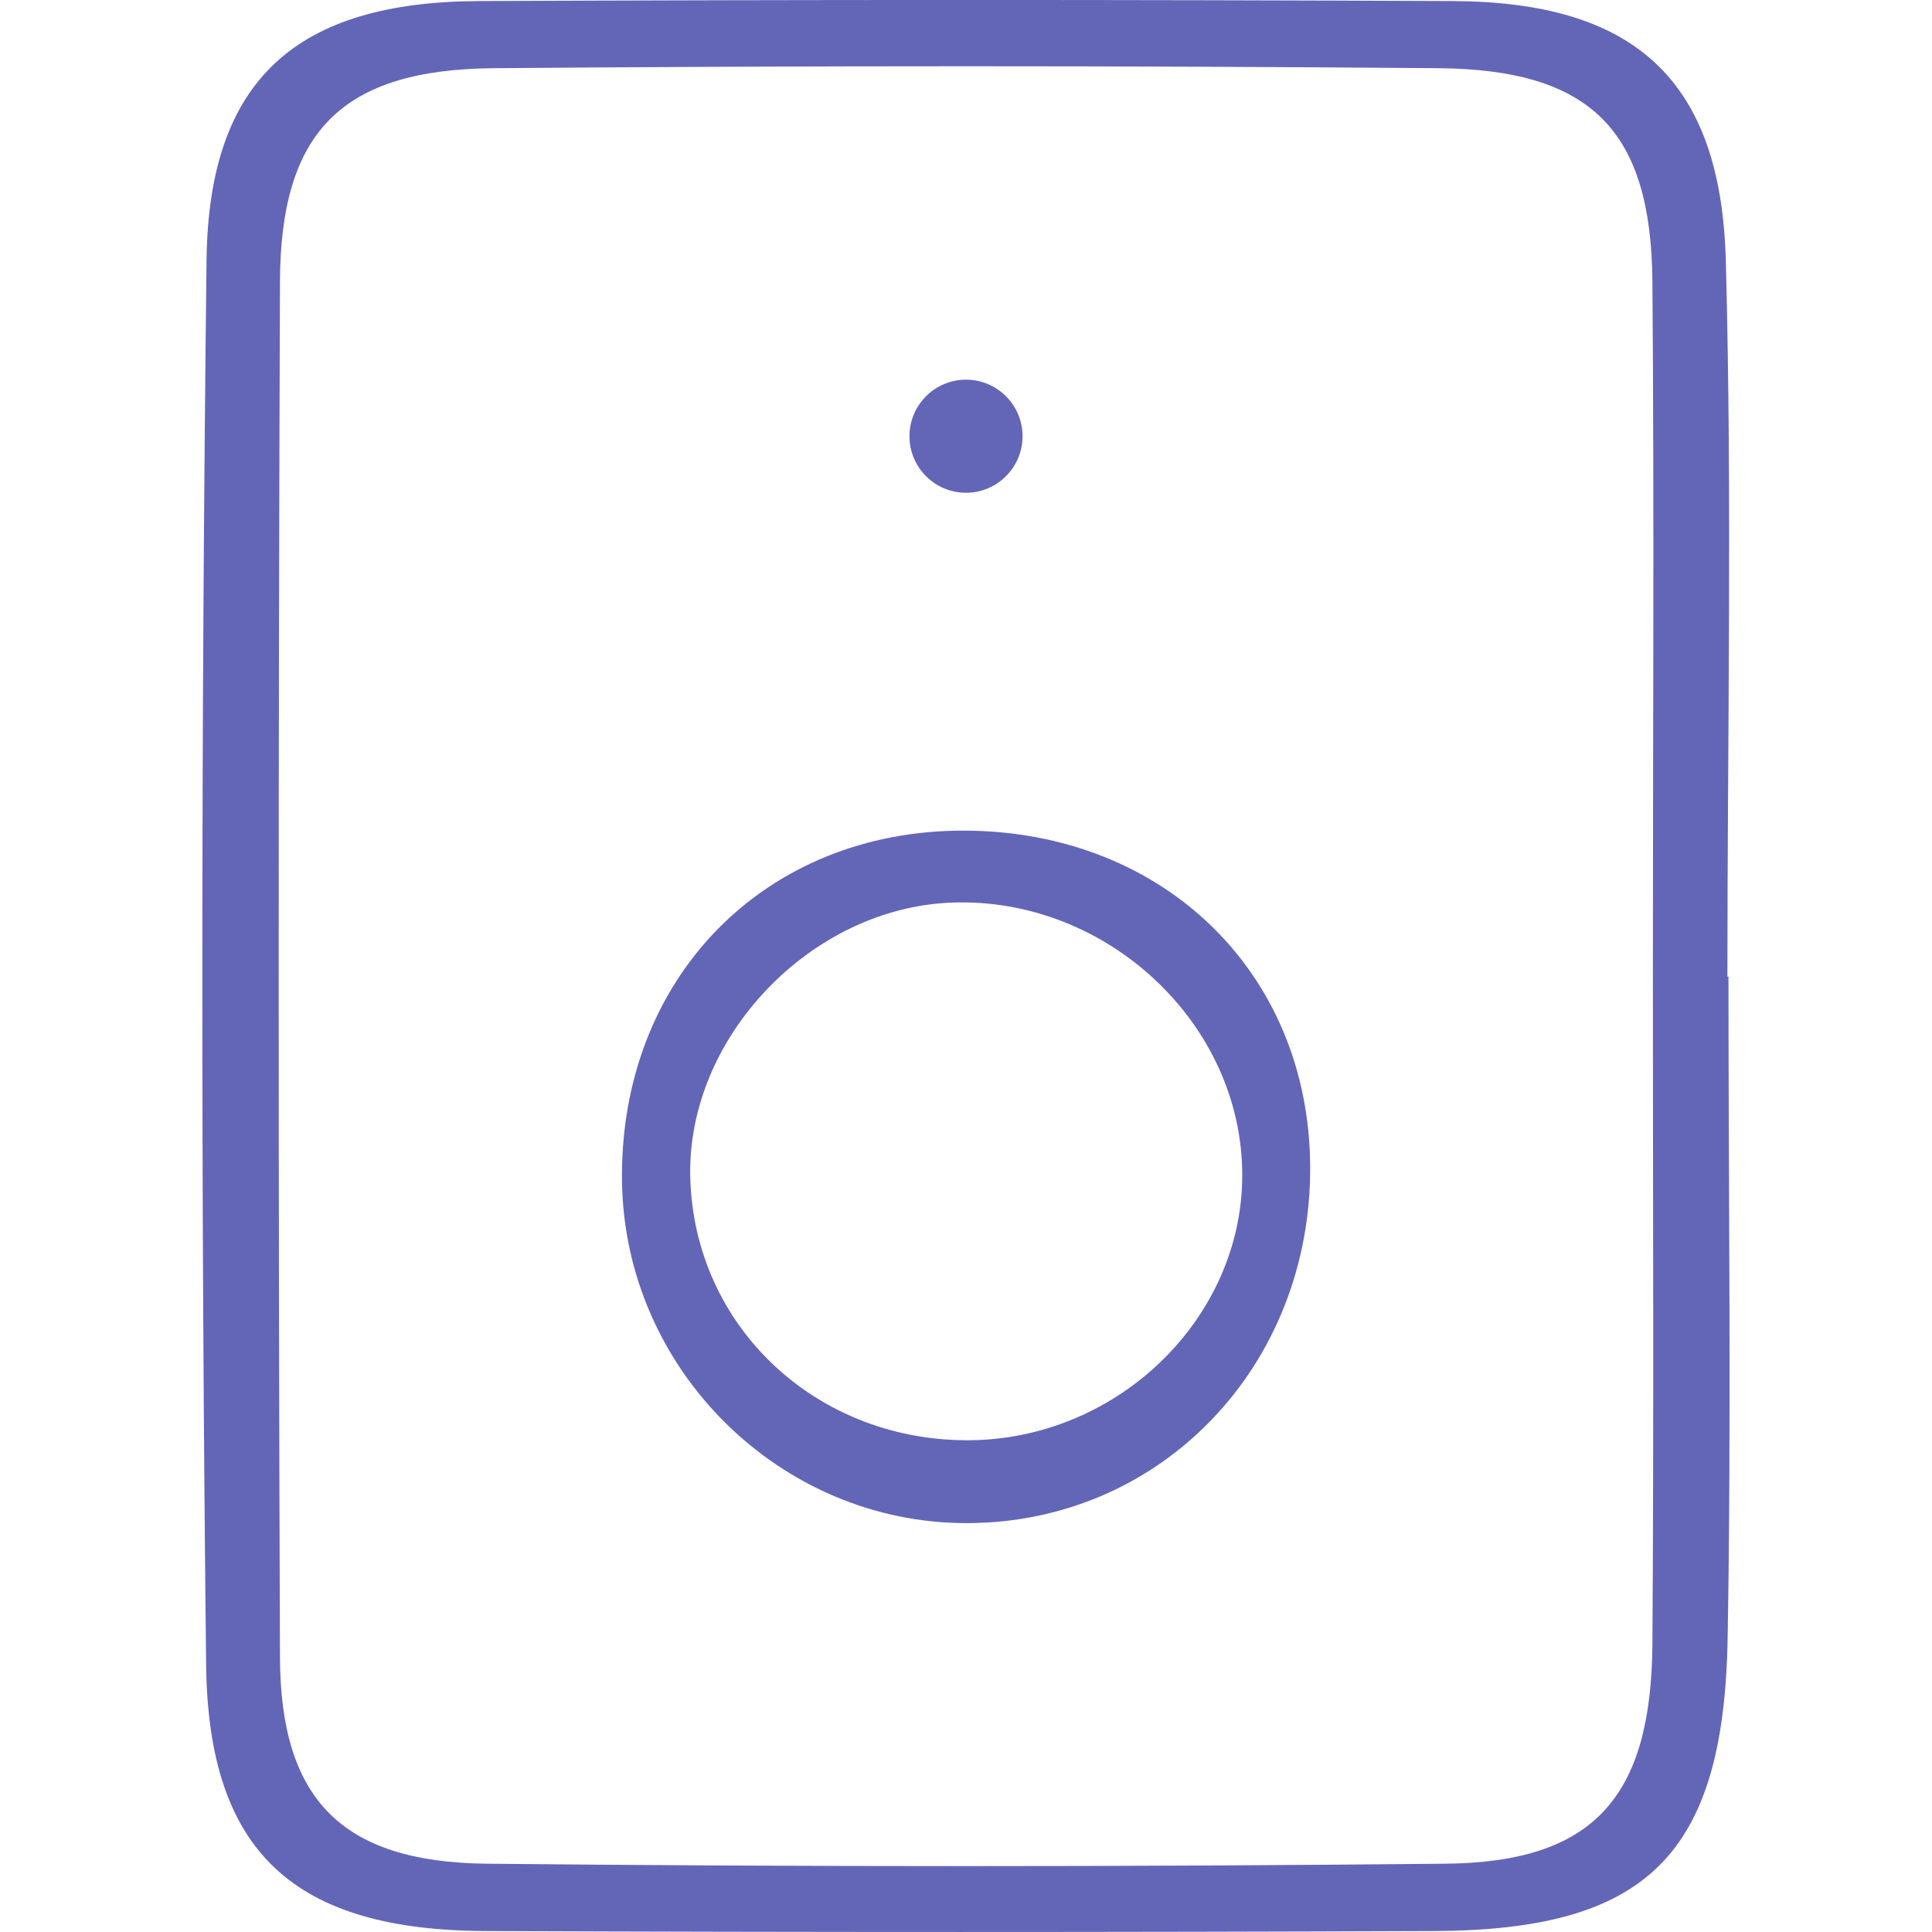
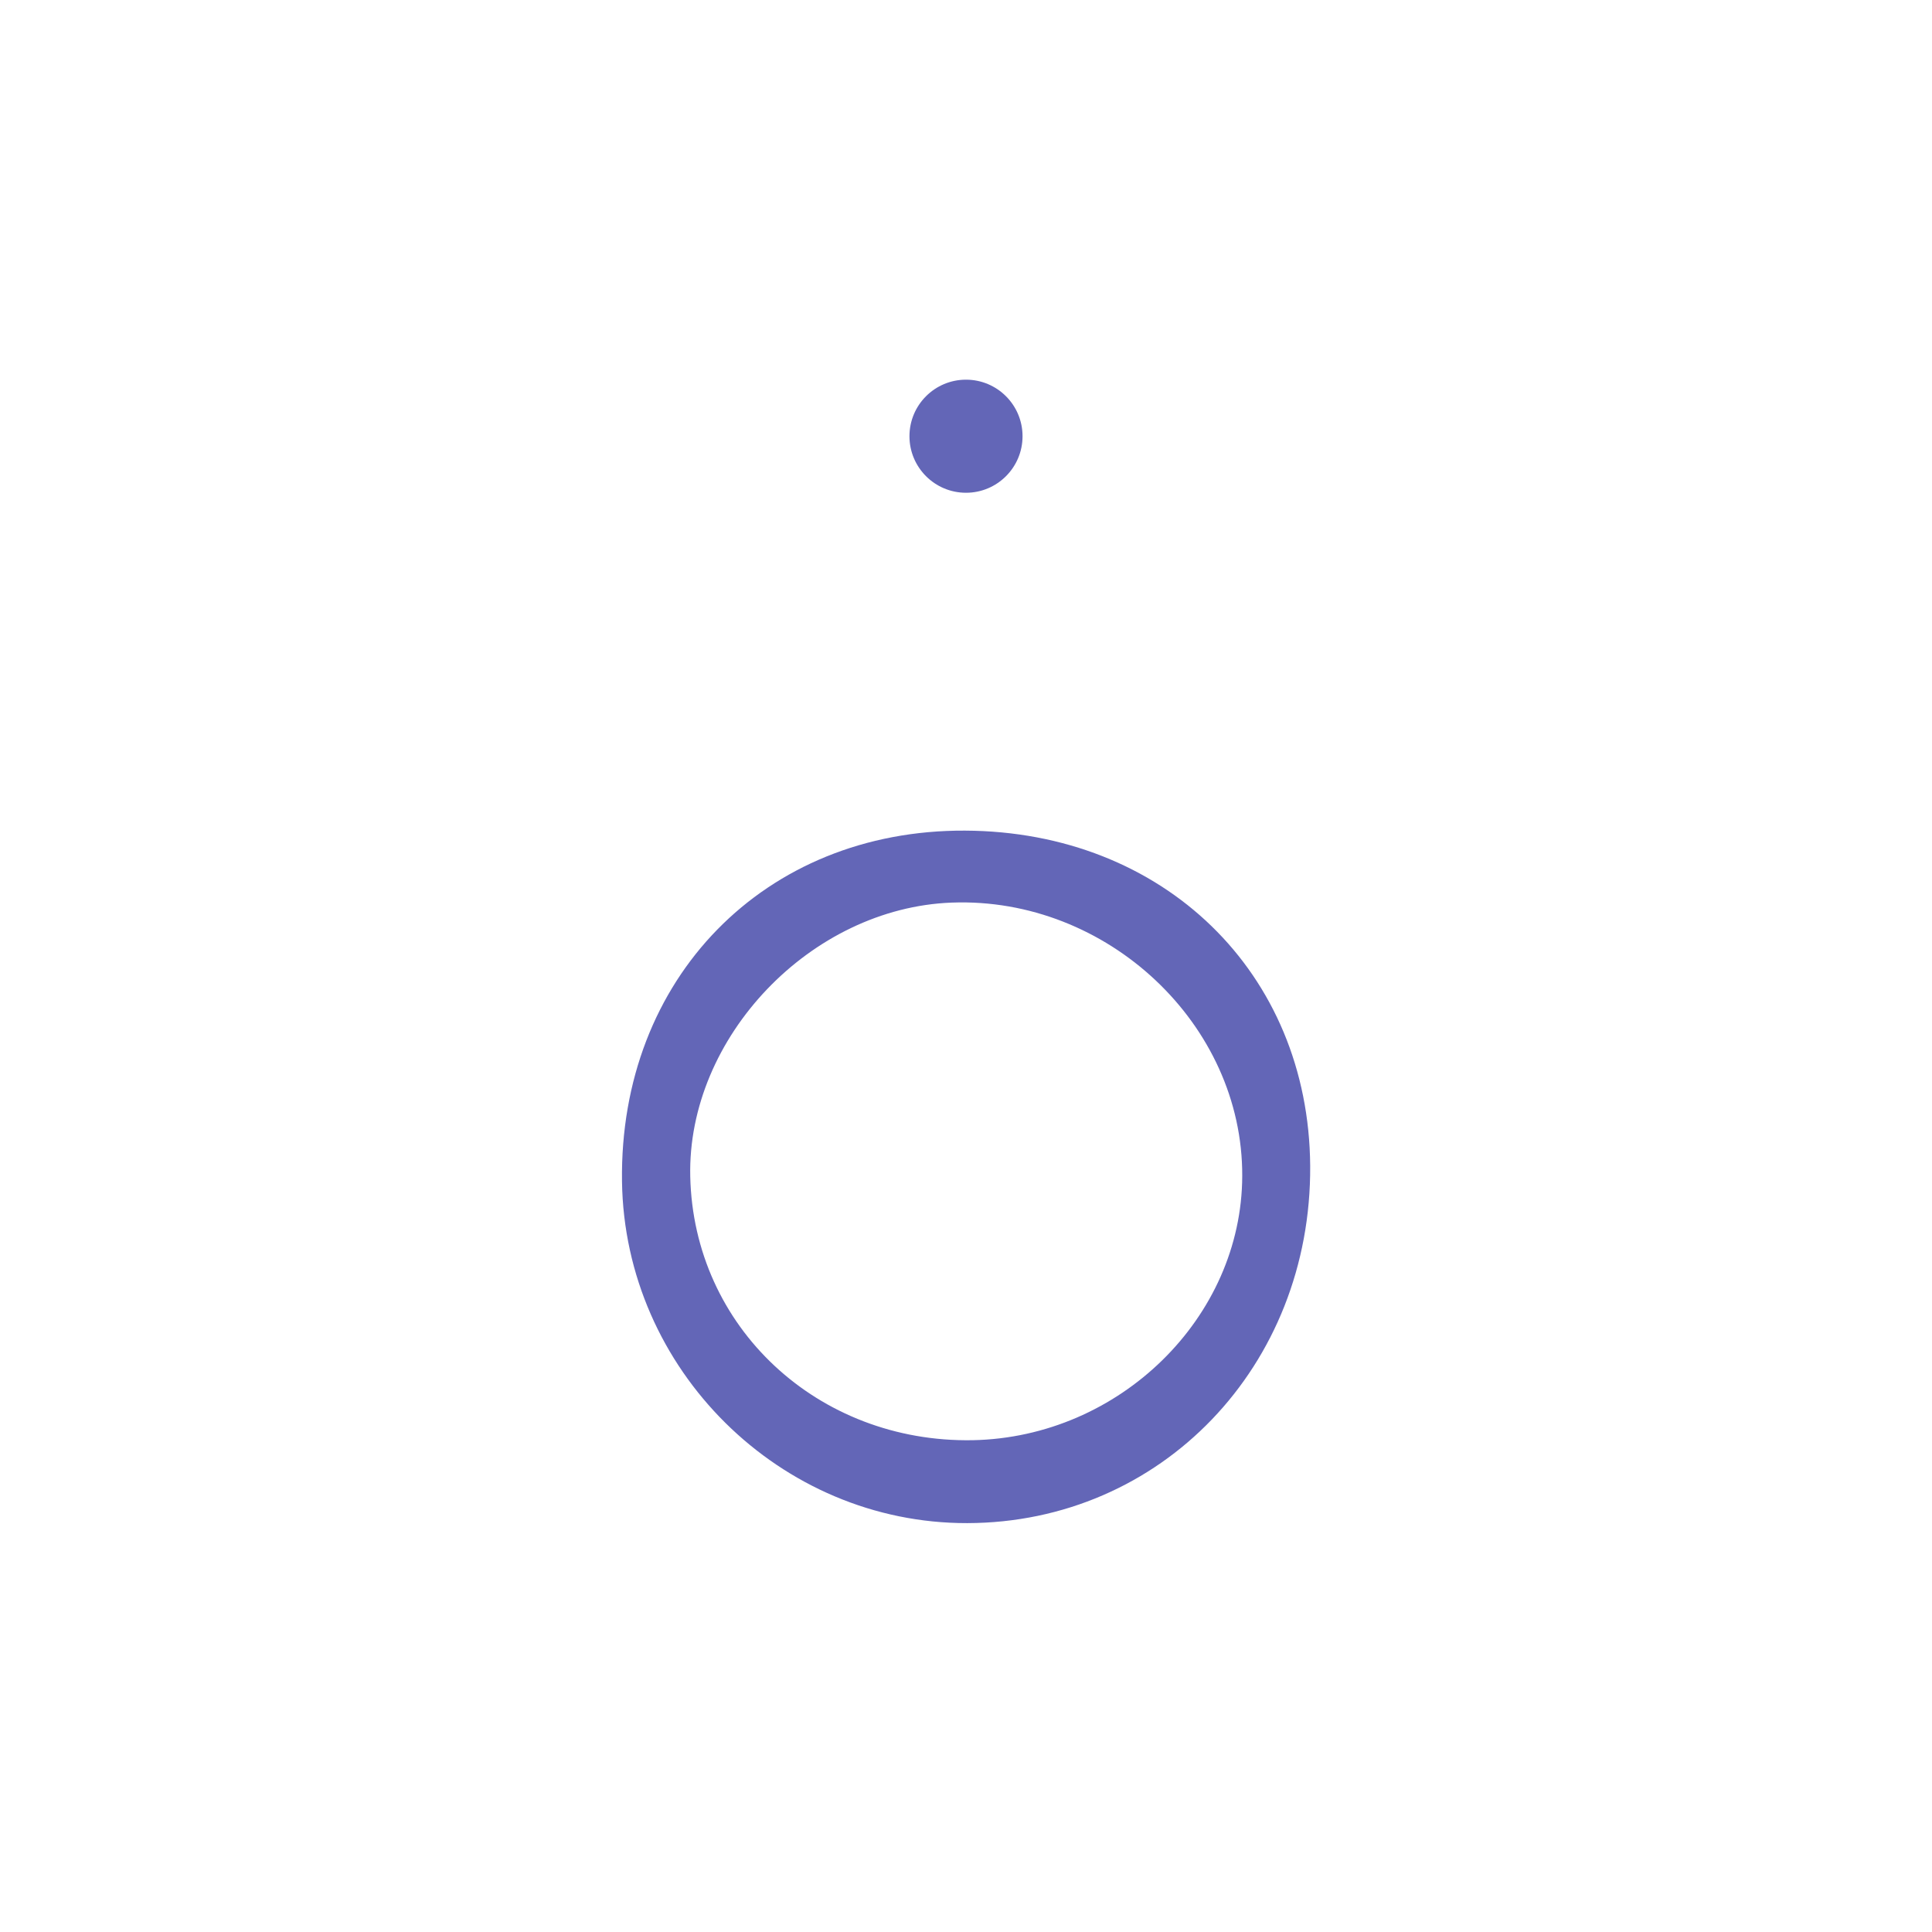
<svg xmlns="http://www.w3.org/2000/svg" id="Layer_1" data-name="Layer 1" viewBox="0 0 318.44 402.86" width="40px" height="40px" fill="#6366b7">
-   <path d="M-89.4,386.33h-.22c0-49.75,1-99.52-.33-149.23-1-37.82-19.07-54-56.89-54.19q-101.53-.45-203.08,0c-37.9.16-56.39,16.17-56.83,54q-1.71,146.4-.09,292.83c.41,39.49,18.66,55.46,58.33,55.61q98.73.39,197.45,0c44.52-.12,60.7-15.71,61.49-61.11C-88.78,478.32-89.4,432.32-89.4,386.33Zm-15.86,139.08c-.21,32.11-12.27,45.6-43.19,45.9q-99.95,1-199.91,0c-30.26-.33-43-13.48-43.08-43.13q-.53-143.36,0-286.72c.1-31.31,12.87-44.28,44.56-44.55q98.55-.81,197.1,0c31.93.3,44.28,13.16,44.52,44.58.38,47.79.1,95.58.1,143.36C-105.17,431.71-104.94,478.56-105.26,525.41Z" transform="translate(407.61 -182.69)" />
  <path d="M-248.61,355.89c-41.78-.18-72.09,30.82-71.51,73.15.54,39.23,33,71.34,72,71.25,40.43-.09,71.77-32.75,71.5-74.5C-176.91,385.5-207.2,356.07-248.61,355.89ZM-247,483c-32.32.57-58.2-23.58-58.89-55-.64-29,25.13-56,54.52-57.1,32.42-1.22,60.71,25.39,60.58,57C-190.87,457.44-216.37,482.41-247,483Z" transform="translate(407.61 -182.69)" />
  <circle cx="159.22" cy="90.96" r="11.79" />
</svg>